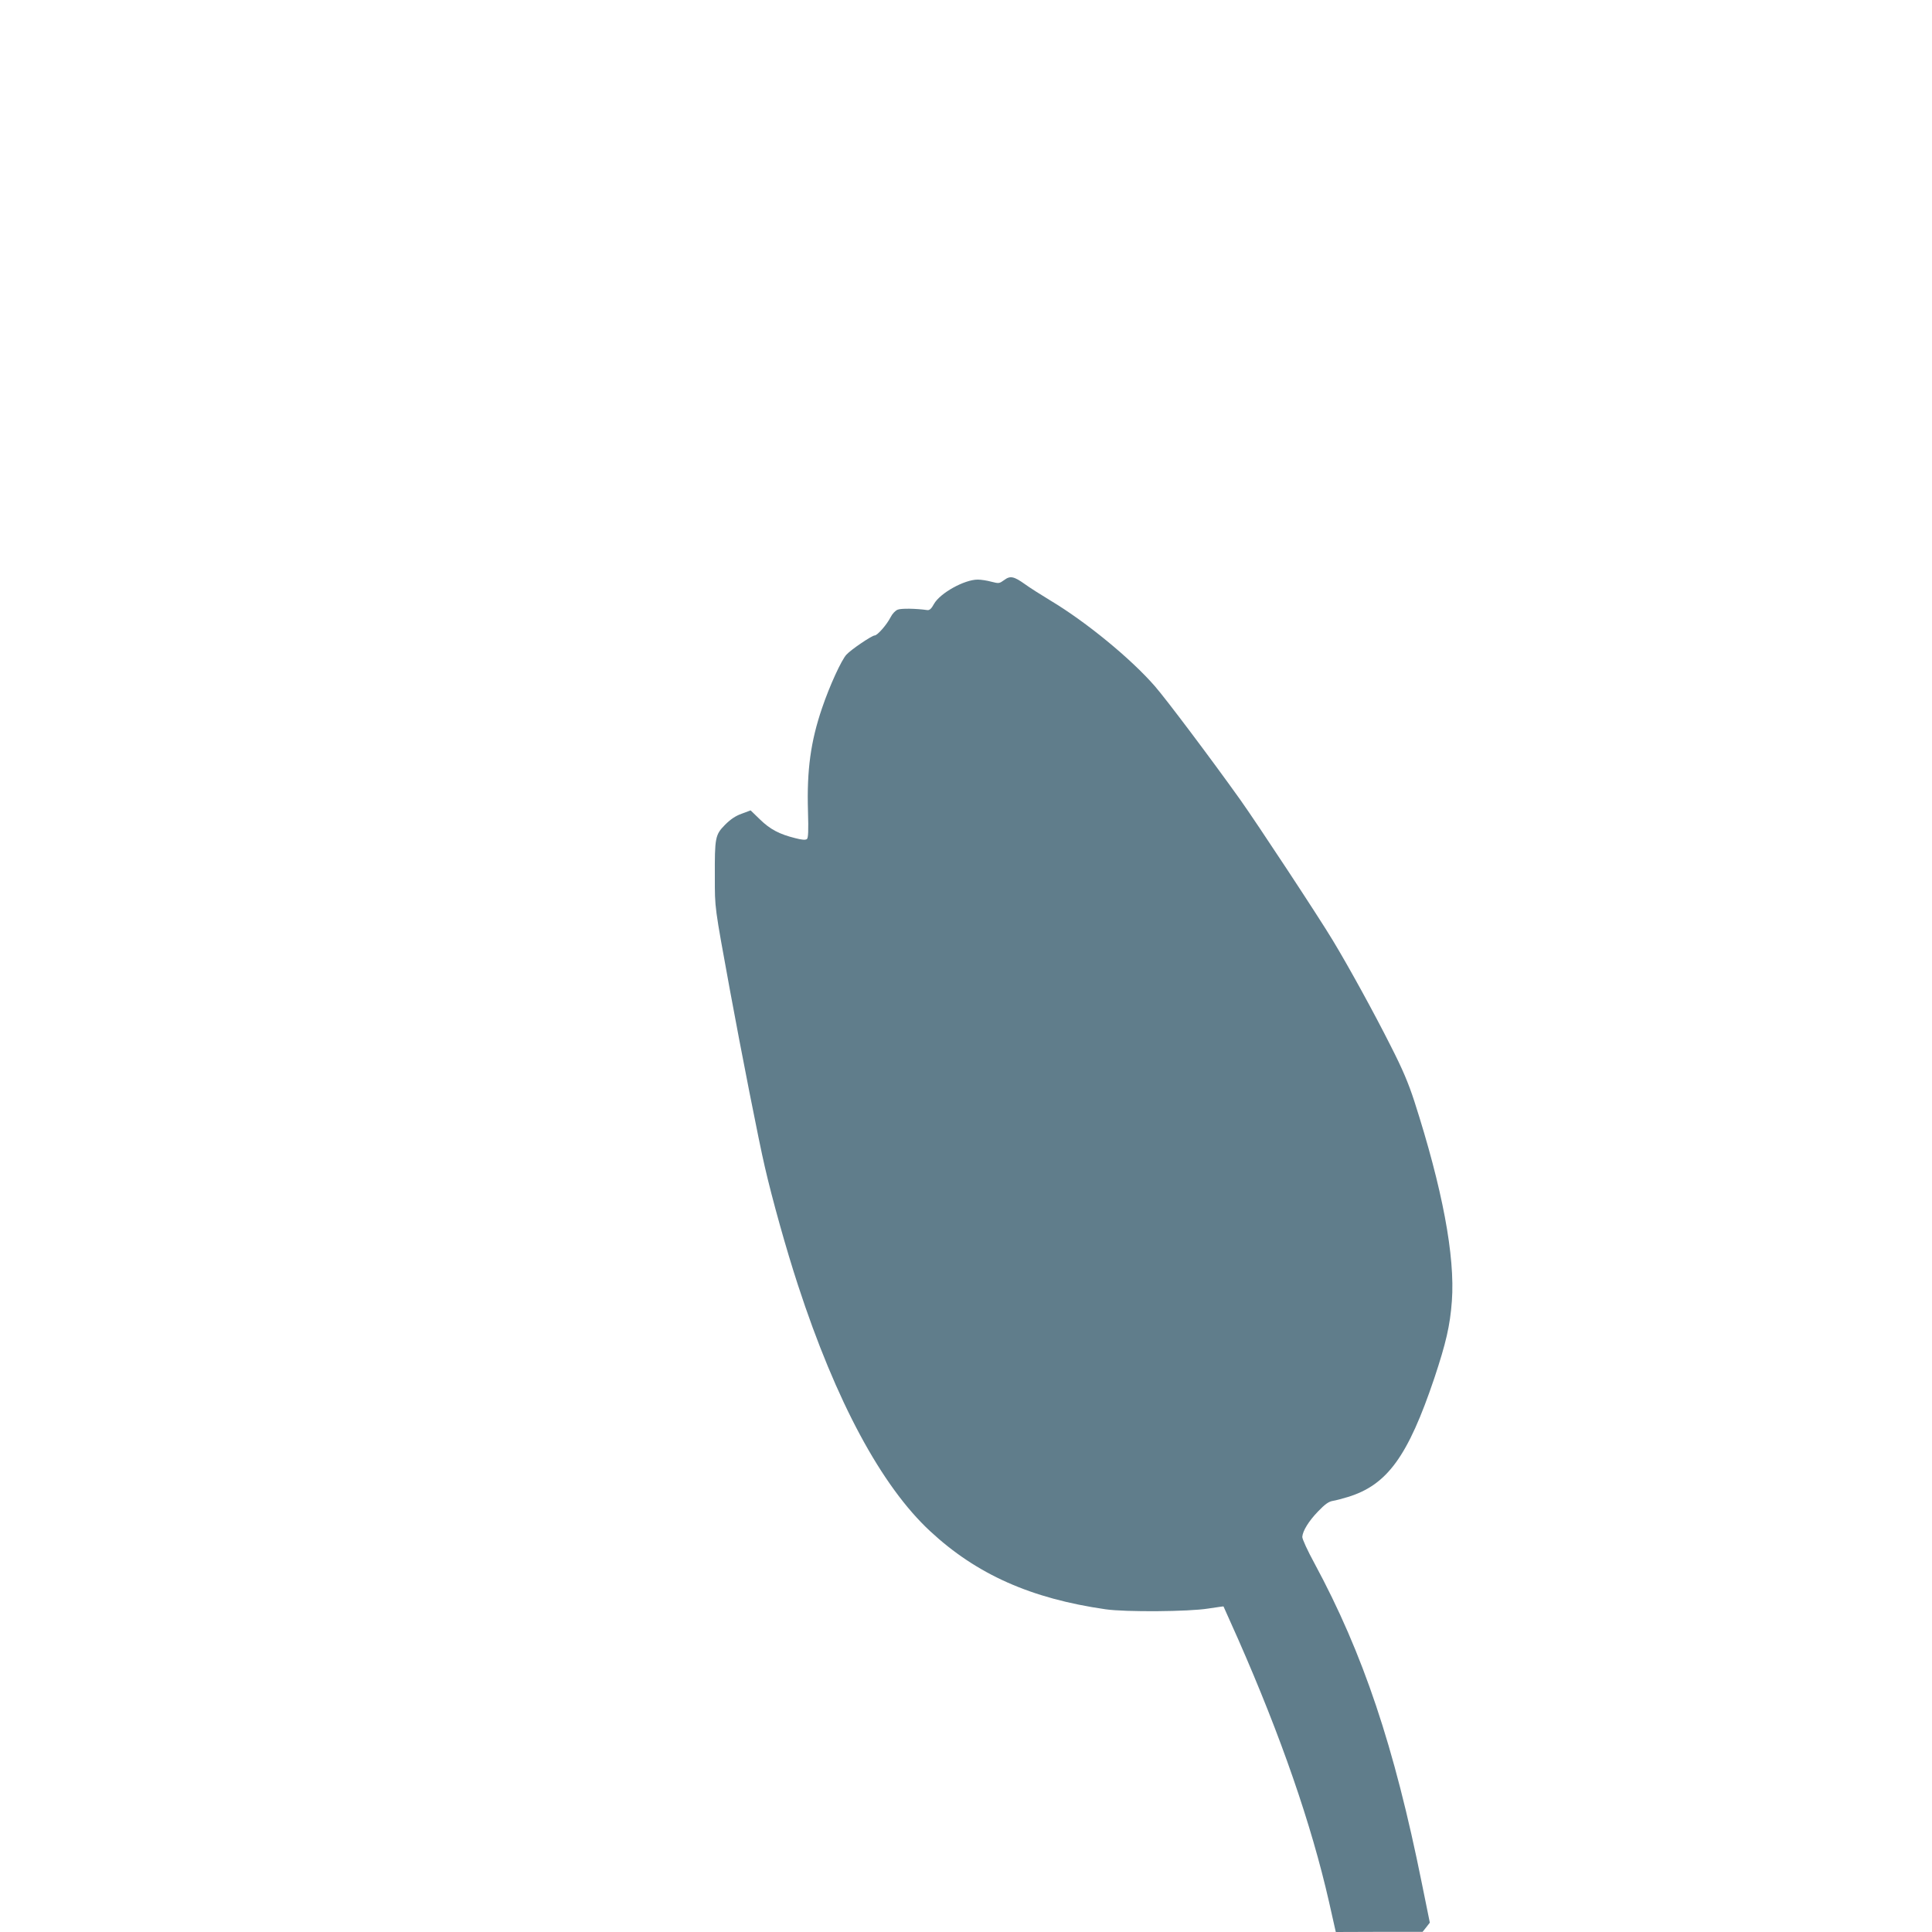
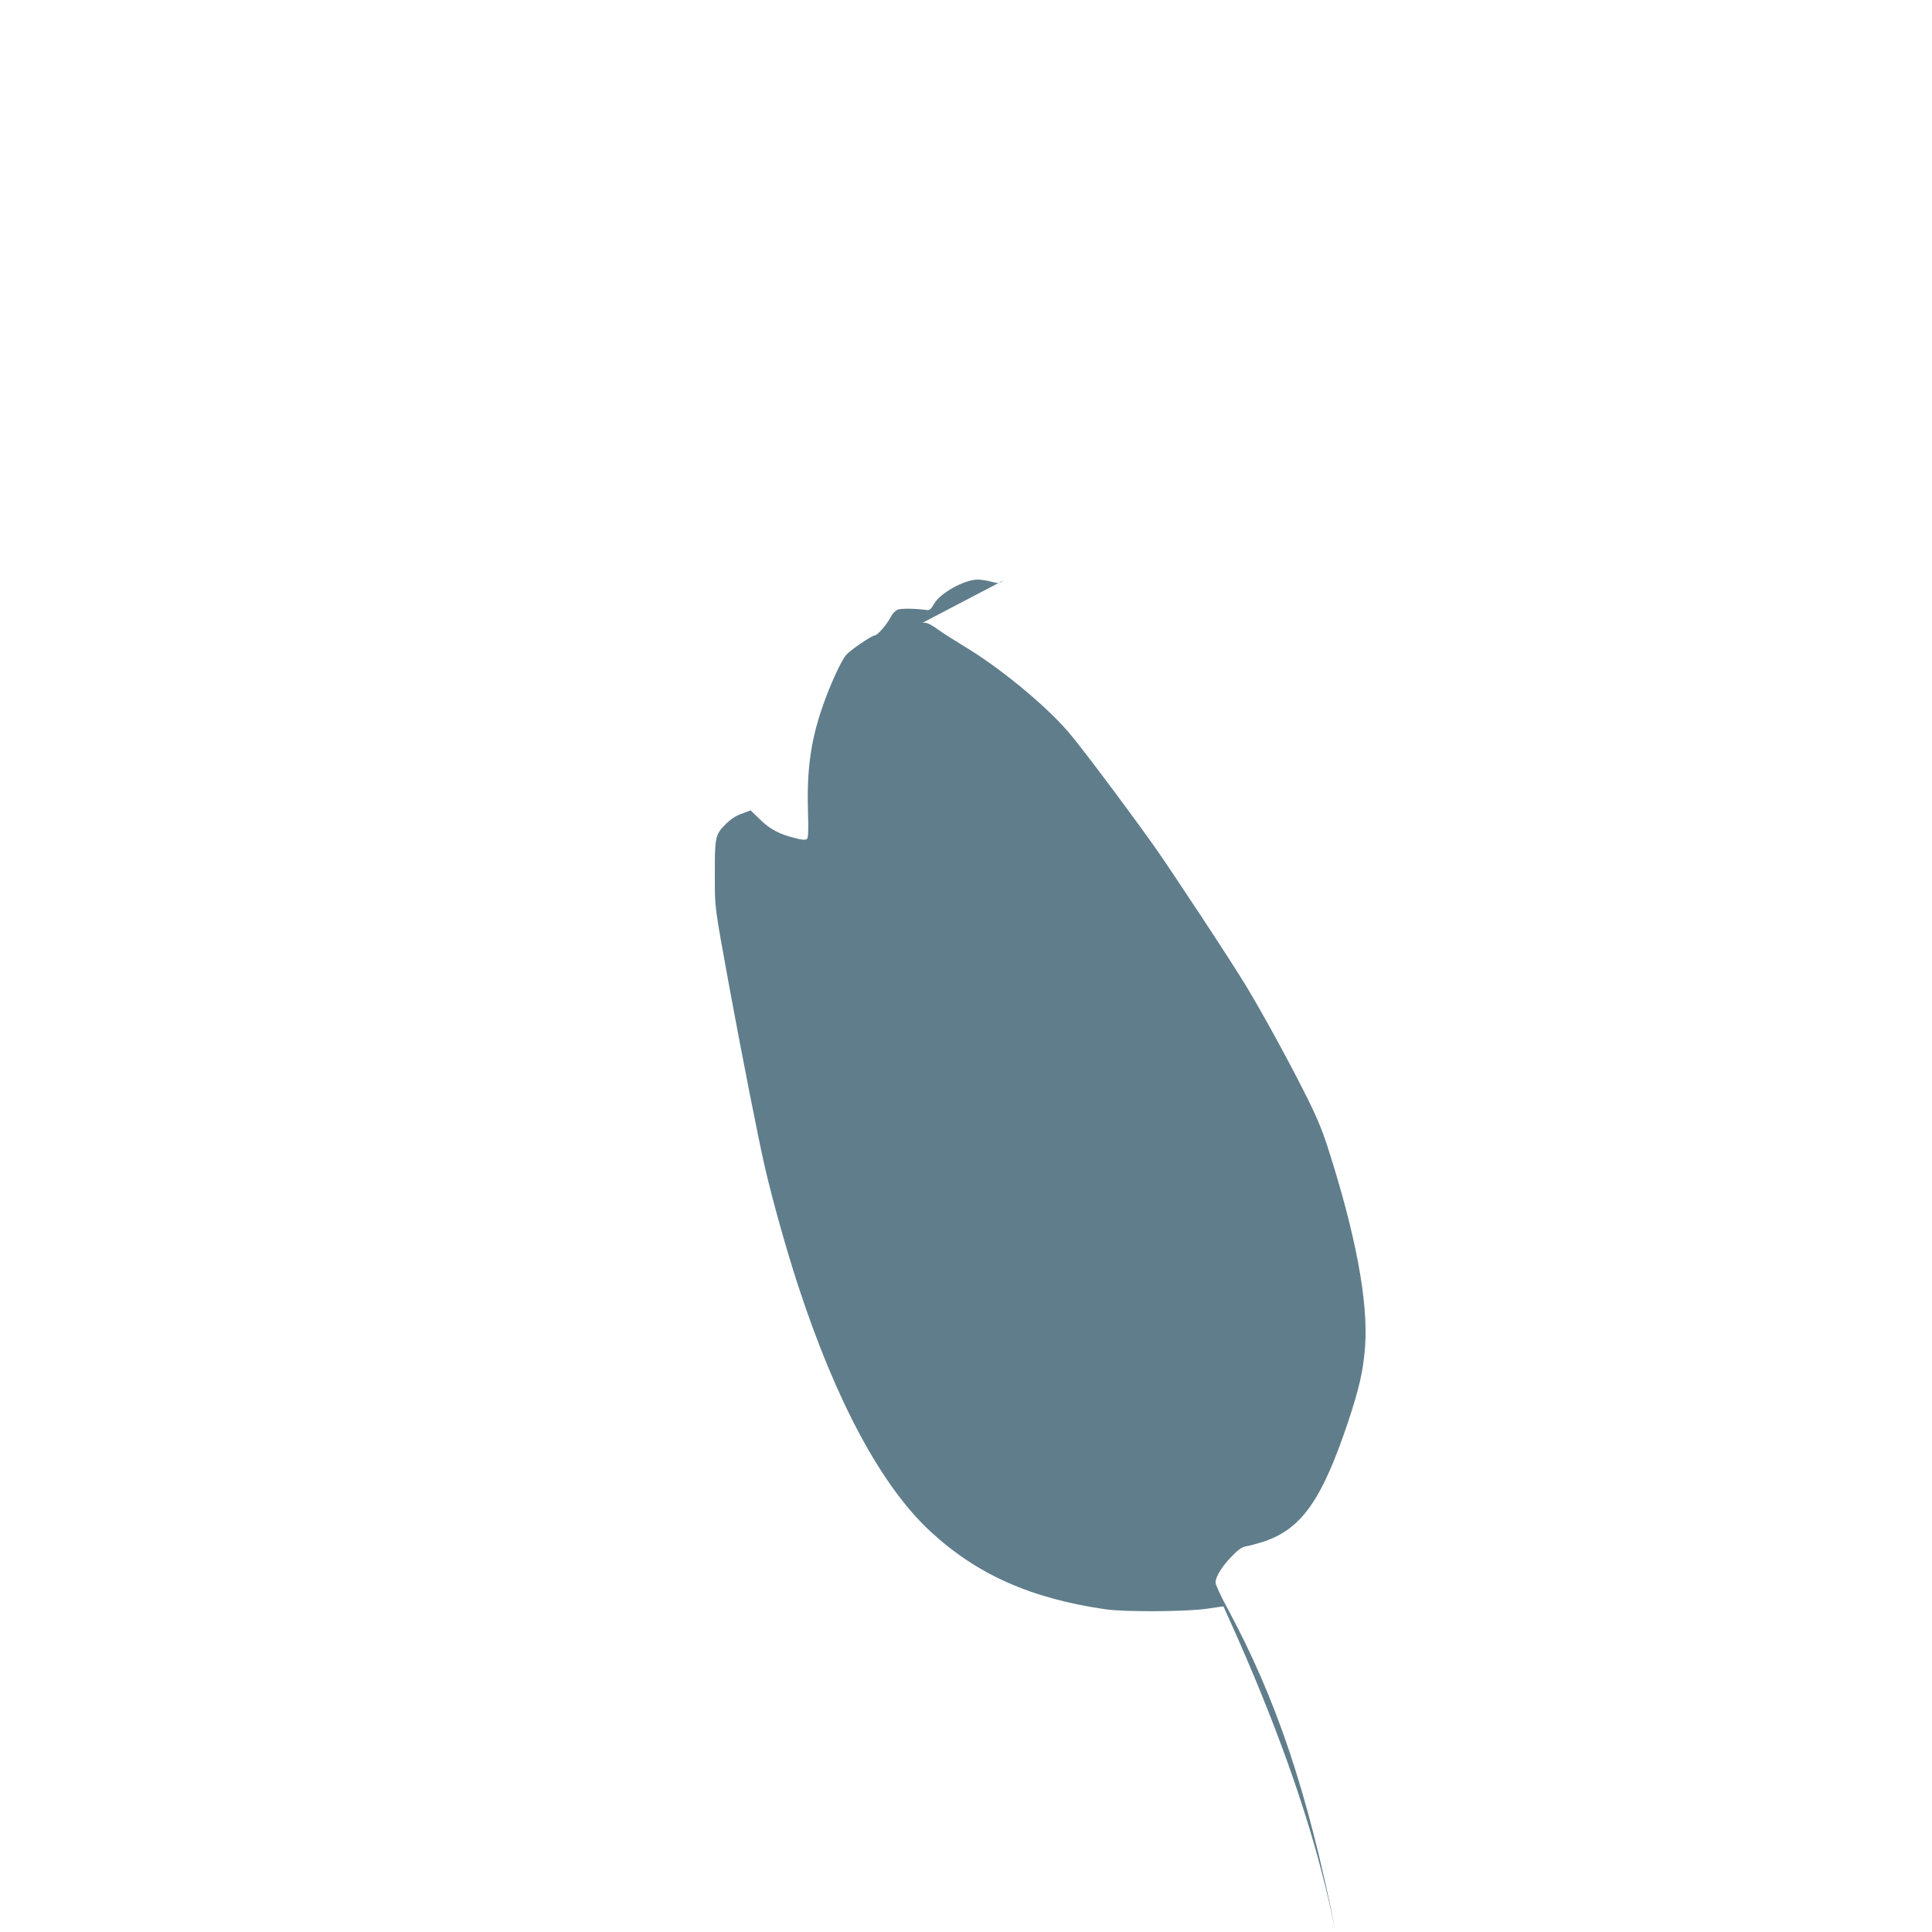
<svg xmlns="http://www.w3.org/2000/svg" version="1.0" width="1280pt" height="1280pt" viewBox="0 0 1280 1280" preserveAspectRatio="xMidYMid meet">
  <g transform="translate(0,1280) scale(0.1,-0.1)" fill="#607d8b" stroke="none">
-     <path d="M6653 8957 c-32 -23 -35 -24 -85 -11 -29 8 -69 14 -90 14 -89 0 -249 -89 -290 -161 -17 -32 -30 -43 -44 -41 -78 11 -173 12 -196 3 -16 -6 -36 -27 -48 -51 -25 -49 -87 -120 -105 -120 -18 0 -156 -93 -187 -127 -33 -35 -112 -207 -162 -355 -75 -220 -101 -410 -93 -680 4 -133 2 -180 -7 -187 -9 -7 -32 -6 -77 6 -105 26 -166 58 -233 123 l-63 61 -59 -22 c-42 -15 -74 -37 -111 -74 -65 -66 -68 -85 -67 -345 0 -211 -3 -186 100 -750 74 -403 192 -1004 231 -1170 49 -214 142 -547 220 -785 251 -769 553 -1331 876 -1630 308 -286 668 -446 1162 -517 131 -19 552 -16 680 5 55 8 100 15 101 14 1 -1 44 -99 97 -217 285 -648 485 -1226 602 -1740 19 -85 37 -165 40 -178 l5 -22 288 1 287 0 24 30 24 31 -53 261 c-183 908 -388 1520 -711 2119 -46 84 -82 163 -81 176 3 40 43 105 105 169 45 47 69 64 96 69 20 3 65 15 101 26 261 80 398 269 573 788 77 232 104 347 116 510 22 298 -63 747 -249 1325 -39 120 -78 212 -156 365 -108 215 -277 523 -384 700 -93 155 -505 780 -614 933 -189 265 -489 664 -564 750 -158 182 -455 426 -692 568 -63 38 -140 87 -170 109 -73 52 -97 57 -137 27z" />
+     <path d="M6653 8957 c-32 -23 -35 -24 -85 -11 -29 8 -69 14 -90 14 -89 0 -249 -89 -290 -161 -17 -32 -30 -43 -44 -41 -78 11 -173 12 -196 3 -16 -6 -36 -27 -48 -51 -25 -49 -87 -120 -105 -120 -18 0 -156 -93 -187 -127 -33 -35 -112 -207 -162 -355 -75 -220 -101 -410 -93 -680 4 -133 2 -180 -7 -187 -9 -7 -32 -6 -77 6 -105 26 -166 58 -233 123 l-63 61 -59 -22 c-42 -15 -74 -37 -111 -74 -65 -66 -68 -85 -67 -345 0 -211 -3 -186 100 -750 74 -403 192 -1004 231 -1170 49 -214 142 -547 220 -785 251 -769 553 -1331 876 -1630 308 -286 668 -446 1162 -517 131 -19 552 -16 680 5 55 8 100 15 101 14 1 -1 44 -99 97 -217 285 -648 485 -1226 602 -1740 19 -85 37 -165 40 -178 c-183 908 -388 1520 -711 2119 -46 84 -82 163 -81 176 3 40 43 105 105 169 45 47 69 64 96 69 20 3 65 15 101 26 261 80 398 269 573 788 77 232 104 347 116 510 22 298 -63 747 -249 1325 -39 120 -78 212 -156 365 -108 215 -277 523 -384 700 -93 155 -505 780 -614 933 -189 265 -489 664 -564 750 -158 182 -455 426 -692 568 -63 38 -140 87 -170 109 -73 52 -97 57 -137 27z" />
  </g>
</svg>